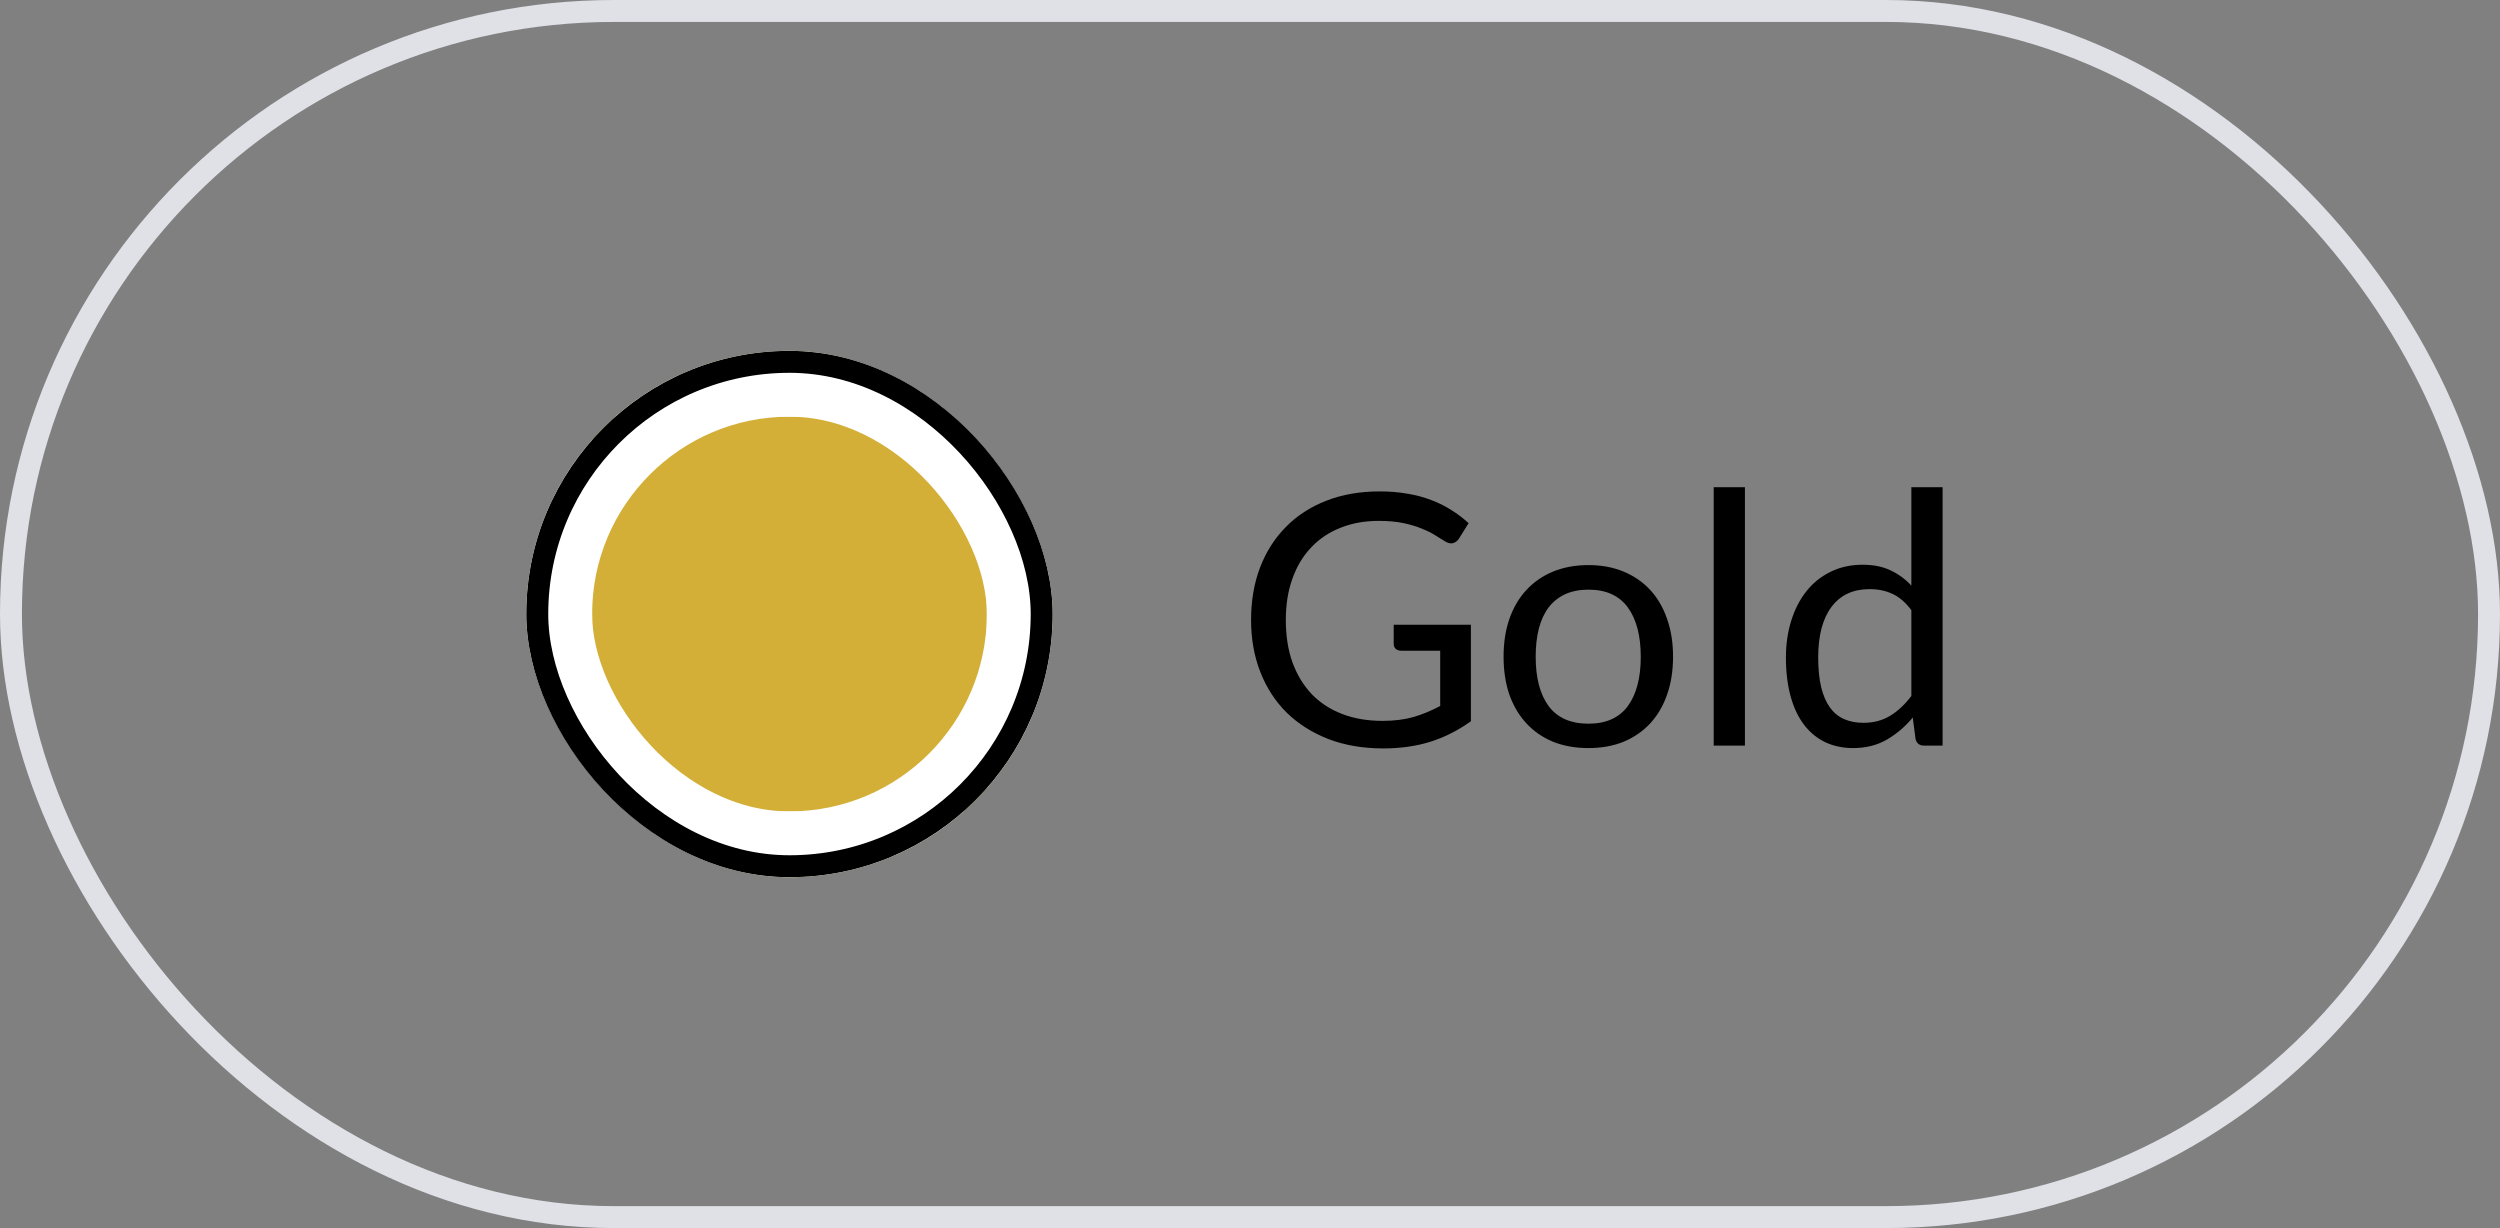
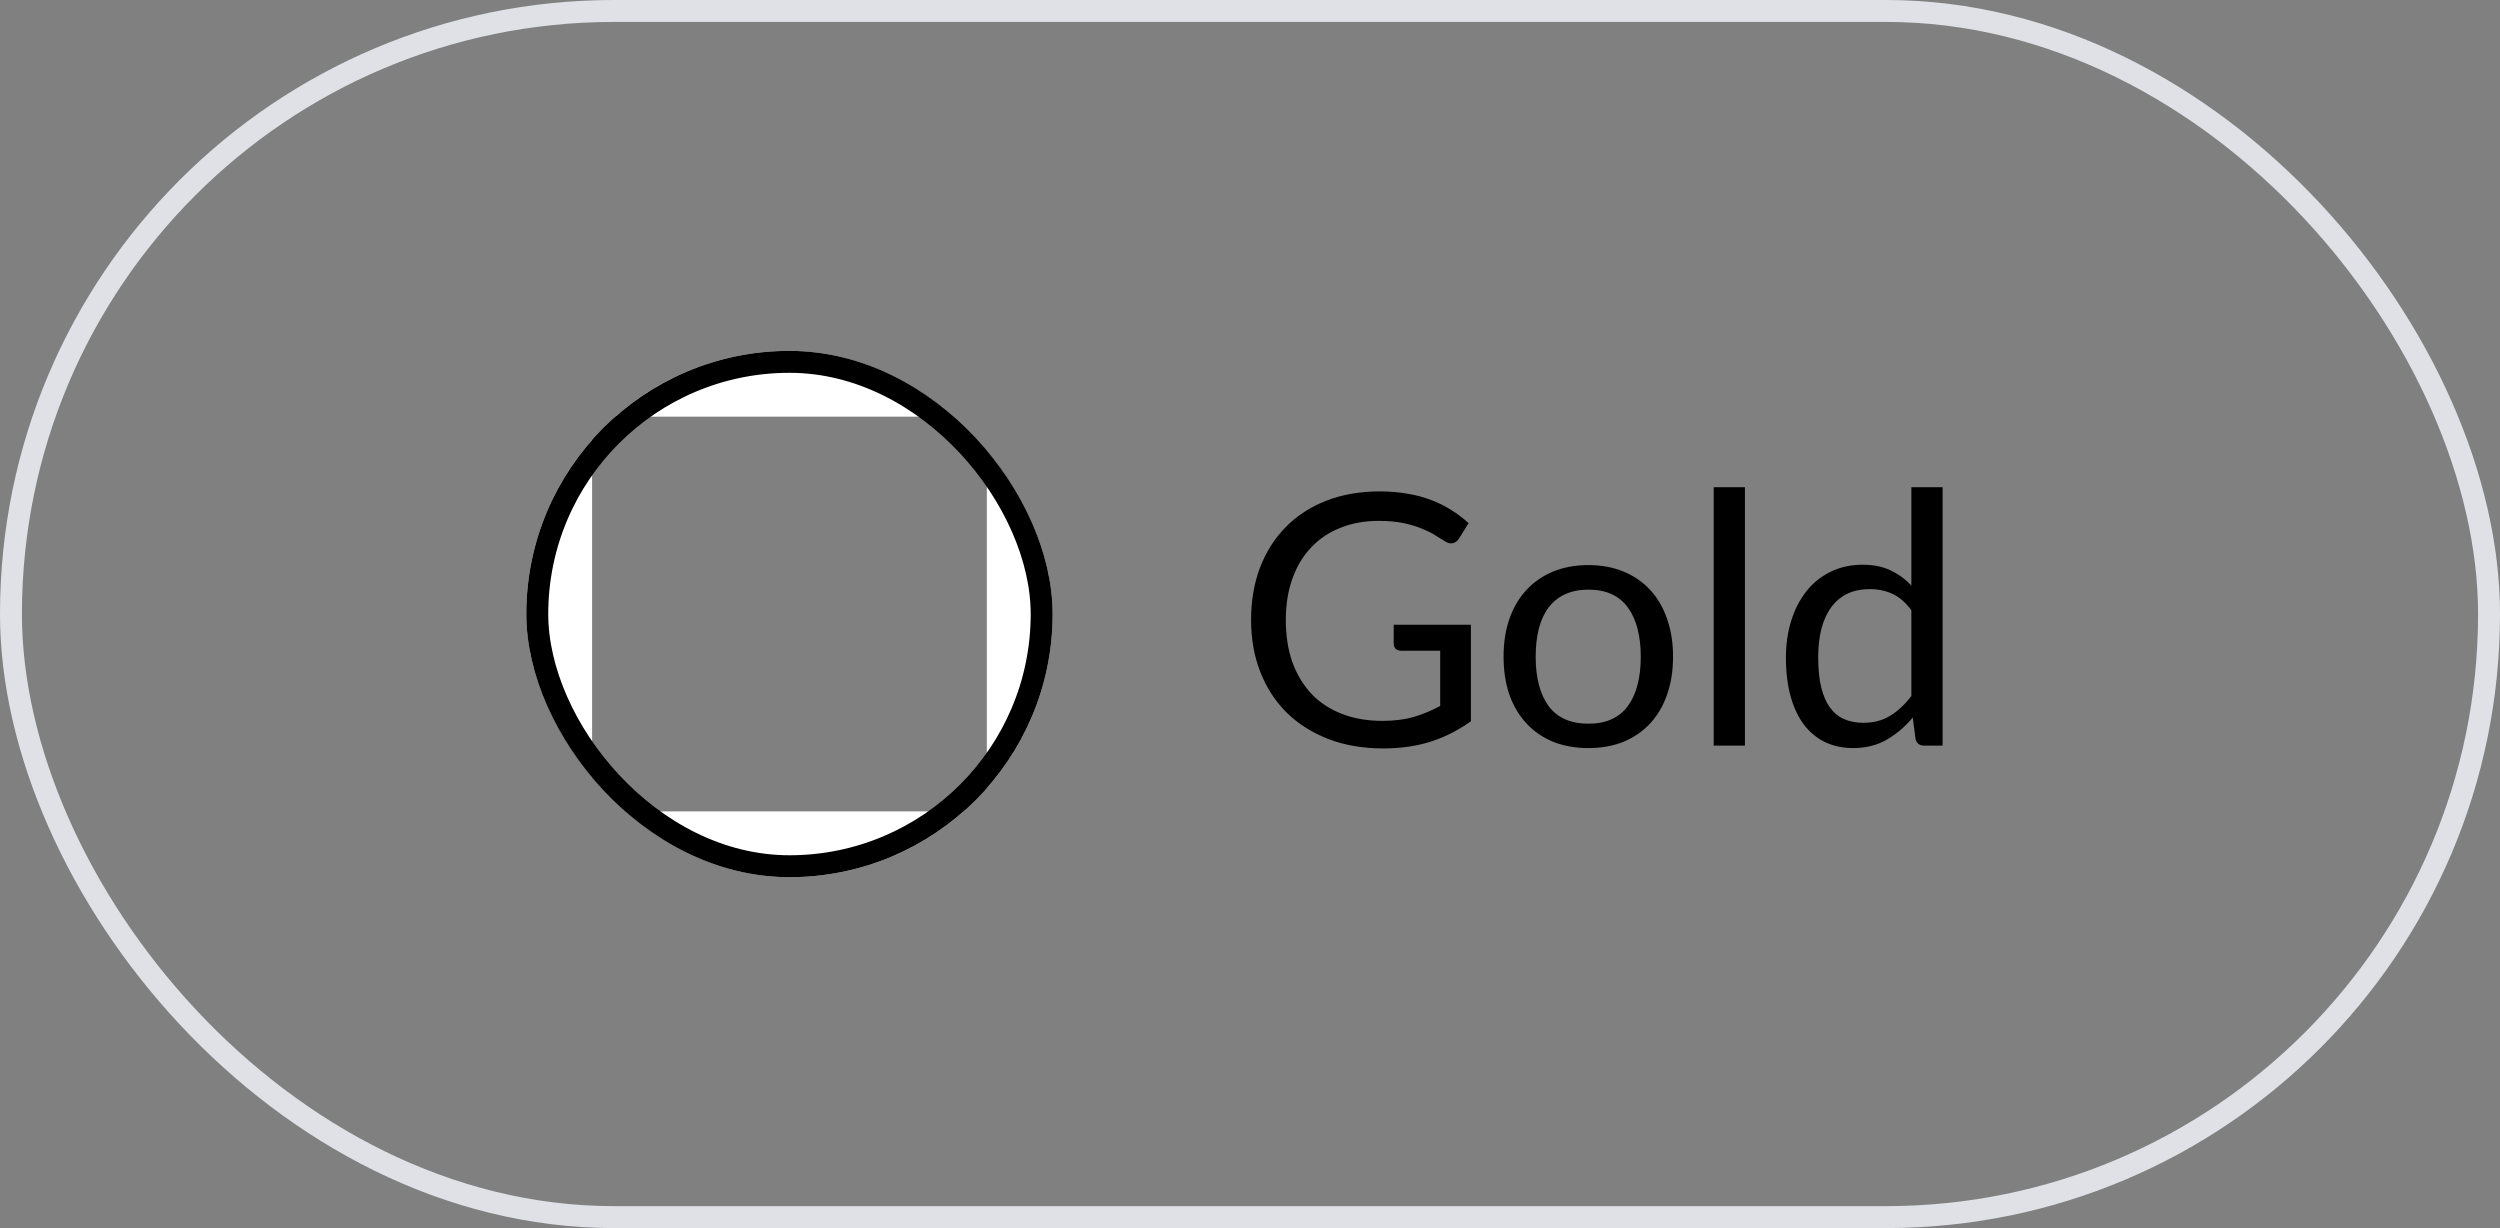
<svg xmlns="http://www.w3.org/2000/svg" width="114" height="56" viewBox="0 0 114 56" fill="none">
  <rect x="0" y="0" width="114" height="56" fill="#808080" stroke="none" />
  <rect x="0.5" y="0.5" width="113" height="55" rx="27.5" stroke="#DFE1E6" />
  <g clip-path="url(#clip0_2727_37132)">
    <g clip-path="url(#clip1_2727_37132)">
      <rect x="24" y="16" width="24" height="24" rx="12" fill="#D3AF37" />
    </g>
-     <rect x="25.5" y="17.5" width="21" height="21" rx="10.5" stroke="white" stroke-width="3" />
    <g clip-path="url(#clip2_2727_37132)">
</g>
    <rect x="25.5" y="17.5" width="21" height="21" stroke="white" stroke-width="3" />
  </g>
  <rect x="24.5" y="16.5" width="23" height="23" rx="11.5" stroke="black" />
  <path d="M67.073 28.488V32.888C66.497 33.304 65.881 33.616 65.225 33.824C64.574 34.027 63.859 34.128 63.081 34.128C62.158 34.128 61.326 33.987 60.585 33.704C59.843 33.416 59.209 33.016 58.681 32.504C58.158 31.987 57.755 31.368 57.473 30.648C57.19 29.928 57.049 29.136 57.049 28.272C57.049 27.397 57.185 26.6 57.457 25.88C57.734 25.16 58.126 24.544 58.633 24.032C59.139 23.515 59.755 23.115 60.481 22.832C61.206 22.549 62.017 22.408 62.913 22.408C63.366 22.408 63.788 22.443 64.177 22.512C64.566 22.576 64.926 22.672 65.257 22.8C65.588 22.923 65.894 23.075 66.177 23.256C66.46 23.432 66.724 23.632 66.969 23.856L66.529 24.56C66.46 24.667 66.369 24.736 66.257 24.768C66.15 24.795 66.03 24.768 65.897 24.688C65.769 24.613 65.622 24.523 65.457 24.416C65.291 24.309 65.089 24.208 64.849 24.112C64.614 24.011 64.334 23.925 64.009 23.856C63.689 23.787 63.307 23.752 62.865 23.752C62.219 23.752 61.636 23.859 61.113 24.072C60.59 24.28 60.145 24.581 59.777 24.976C59.409 25.365 59.126 25.84 58.929 26.4C58.731 26.955 58.633 27.579 58.633 28.272C58.633 28.992 58.734 29.637 58.937 30.208C59.145 30.773 59.438 31.256 59.817 31.656C60.201 32.051 60.665 32.352 61.209 32.56C61.753 32.768 62.364 32.872 63.041 32.872C63.574 32.872 64.046 32.813 64.457 32.696C64.873 32.573 65.278 32.405 65.673 32.192V29.672H63.889C63.788 29.672 63.705 29.643 63.641 29.584C63.582 29.525 63.553 29.453 63.553 29.368V28.488H67.073ZM72.435 25.768C73.027 25.768 73.56 25.867 74.035 26.064C74.509 26.261 74.915 26.541 75.251 26.904C75.587 27.267 75.843 27.707 76.019 28.224C76.2 28.736 76.291 29.309 76.291 29.944C76.291 30.584 76.2 31.16 76.019 31.672C75.843 32.184 75.587 32.621 75.251 32.984C74.915 33.347 74.509 33.627 74.035 33.824C73.56 34.016 73.027 34.112 72.435 34.112C71.837 34.112 71.299 34.016 70.819 33.824C70.344 33.627 69.939 33.347 69.603 32.984C69.267 32.621 69.008 32.184 68.827 31.672C68.651 31.16 68.563 30.584 68.563 29.944C68.563 29.309 68.651 28.736 68.827 28.224C69.008 27.707 69.267 27.267 69.603 26.904C69.939 26.541 70.344 26.261 70.819 26.064C71.299 25.867 71.837 25.768 72.435 25.768ZM72.435 33C73.235 33 73.832 32.733 74.227 32.2C74.621 31.661 74.819 30.912 74.819 29.952C74.819 28.987 74.621 28.235 74.227 27.696C73.832 27.157 73.235 26.888 72.435 26.888C72.029 26.888 71.675 26.957 71.371 27.096C71.072 27.235 70.821 27.435 70.619 27.696C70.421 27.957 70.272 28.28 70.171 28.664C70.075 29.043 70.027 29.472 70.027 29.952C70.027 30.912 70.224 31.661 70.619 32.2C71.019 32.733 71.624 33 72.435 33ZM79.569 22.216V34H78.145V22.216H79.569ZM87.158 27.824C86.891 27.467 86.603 27.219 86.294 27.08C85.985 26.936 85.638 26.864 85.254 26.864C84.502 26.864 83.923 27.133 83.518 27.672C83.113 28.211 82.91 28.979 82.91 29.976C82.91 30.504 82.955 30.957 83.046 31.336C83.137 31.709 83.27 32.019 83.446 32.264C83.622 32.504 83.838 32.68 84.094 32.792C84.35 32.904 84.641 32.96 84.966 32.96C85.435 32.96 85.843 32.853 86.19 32.64C86.542 32.427 86.865 32.125 87.158 31.736V27.824ZM88.582 22.216V34H87.734C87.531 34 87.403 33.901 87.35 33.704L87.222 32.72C86.875 33.136 86.481 33.472 86.038 33.728C85.595 33.984 85.083 34.112 84.502 34.112C84.038 34.112 83.617 34.024 83.238 33.848C82.859 33.667 82.537 33.403 82.27 33.056C82.003 32.709 81.798 32.277 81.654 31.76C81.51 31.243 81.438 30.648 81.438 29.976C81.438 29.379 81.518 28.824 81.678 28.312C81.838 27.795 82.067 27.347 82.366 26.968C82.665 26.589 83.03 26.293 83.462 26.08C83.899 25.861 84.39 25.752 84.934 25.752C85.43 25.752 85.854 25.837 86.206 26.008C86.563 26.173 86.881 26.405 87.158 26.704V22.216H88.582Z" fill="black" />
  <defs>
    <clipPath id="clip0_2727_37132">
      <rect x="24" y="16" width="24" height="24" rx="12" fill="white" />
    </clipPath>
    <clipPath id="clip1_2727_37132">
-       <rect x="24" y="16" width="24" height="24" rx="12" fill="white" />
-     </clipPath>
+       </clipPath>
    <clipPath id="clip2_2727_37132">
      <rect x="24" y="16" width="24" height="24" fill="white" />
    </clipPath>
  </defs>
</svg>